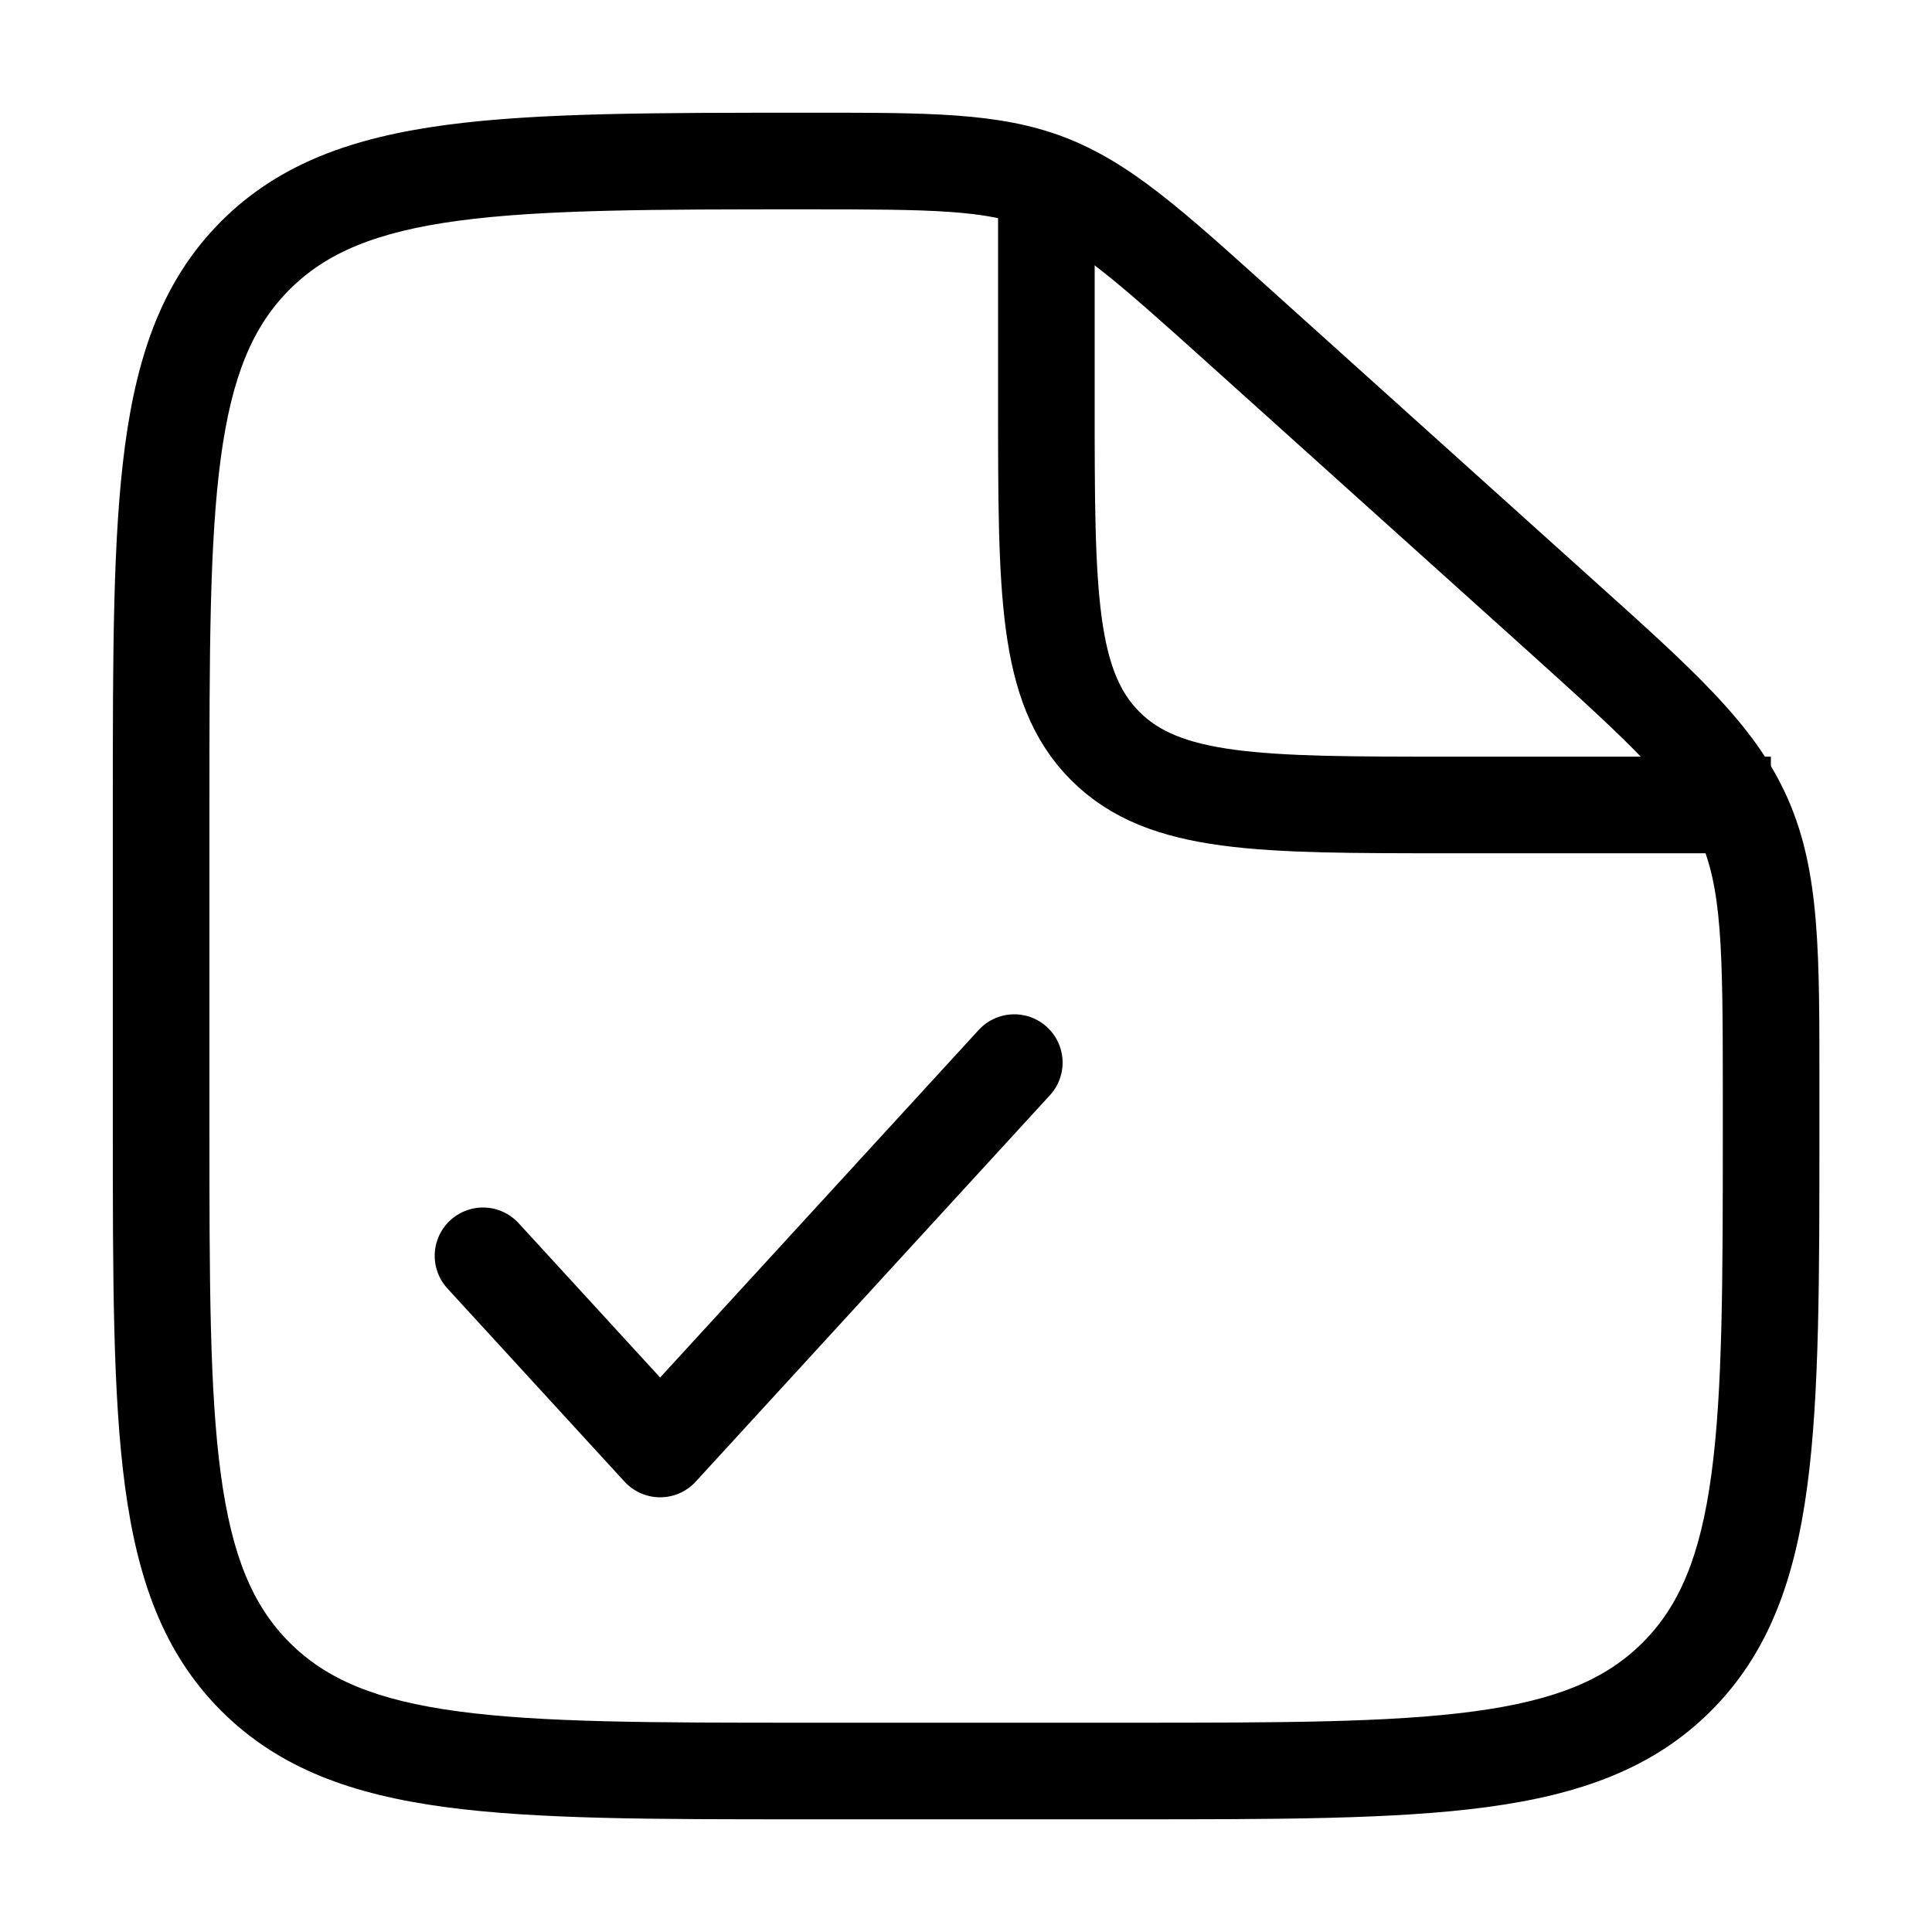
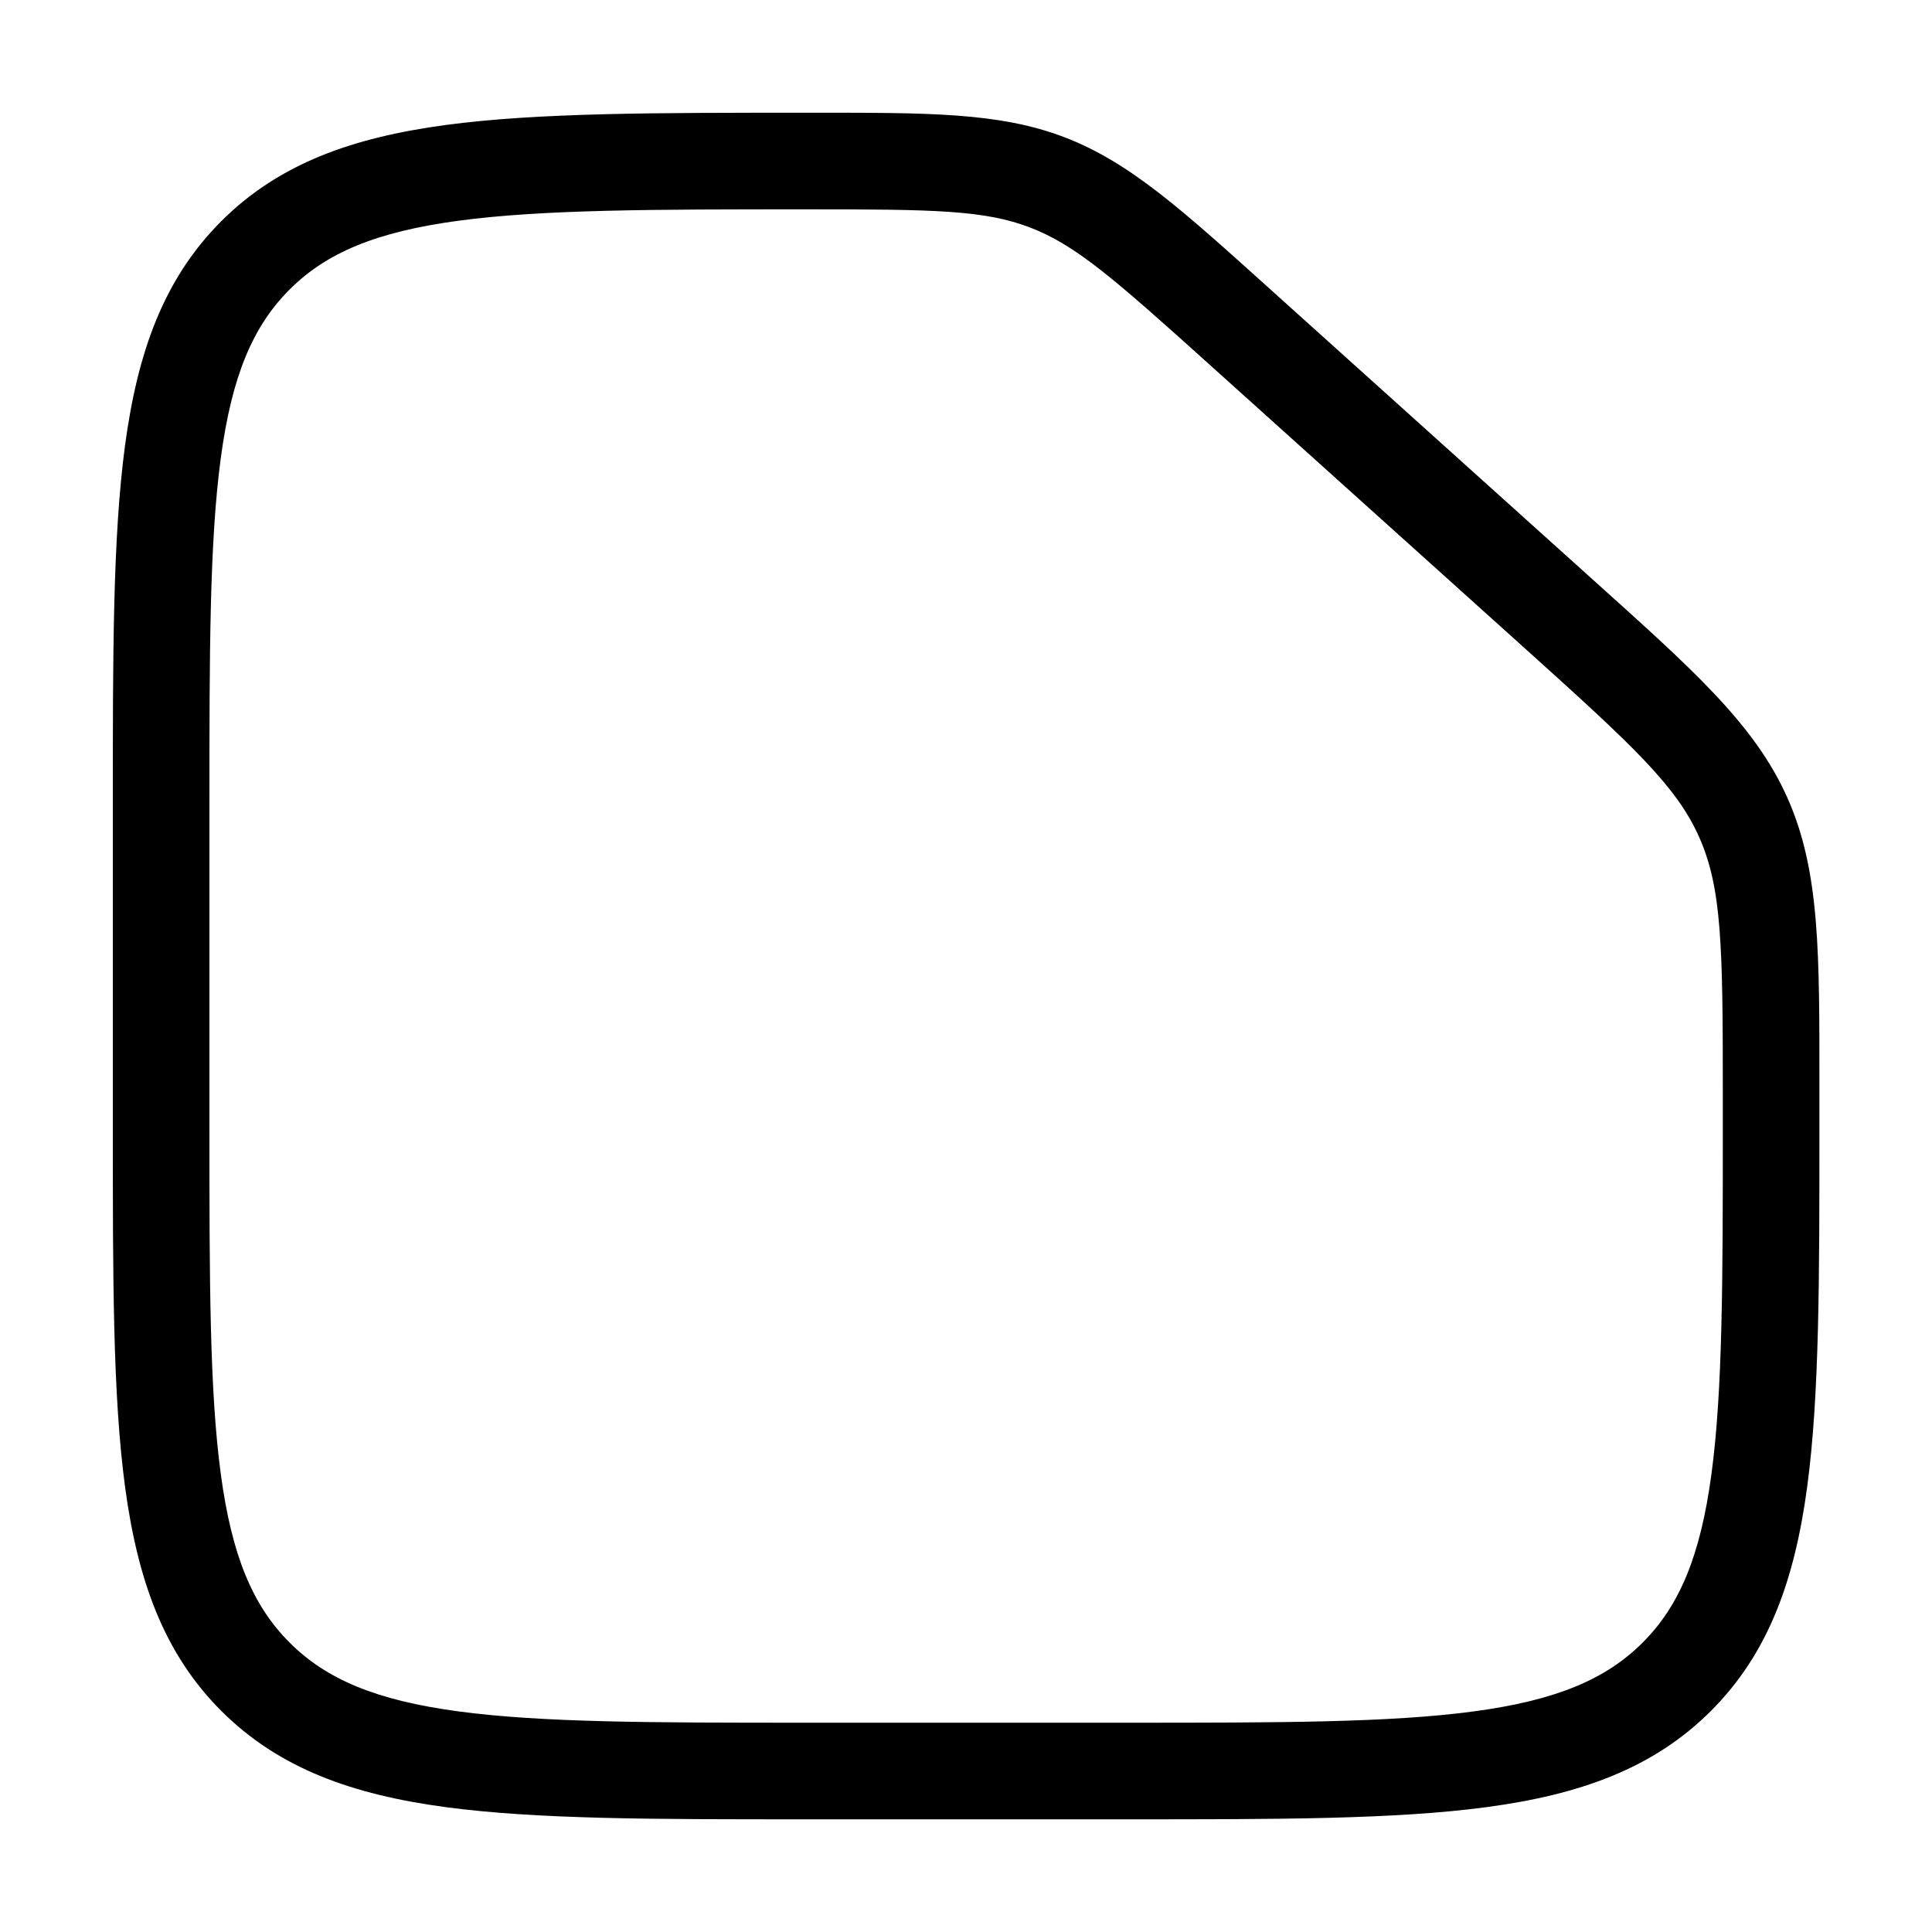
<svg xmlns="http://www.w3.org/2000/svg" width="40" height="40" viewBox="0 0 40 40" fill="none">
  <path d="M25.657 6.757L24.988 7.5L25.657 6.757ZM32.255 12.695L31.587 13.438L32.255 12.695ZM36.093 16.924L35.179 17.331V17.331L36.093 16.924ZM5.289 34.715L5.996 34.008H5.996L5.289 34.715ZM34.717 34.715L34.01 34.008L34.717 34.715ZM23.336 36.667V35.667H16.669V36.667V37.667H23.336V36.667ZM3.336 23.334H4.336V16.667H3.336H2.336V23.334H3.336ZM36.669 22.605H35.669V23.334H36.669H37.669V22.605H36.669ZM25.657 6.757L24.988 7.5L31.587 13.438L32.255 12.695L32.924 11.952L26.326 6.013L25.657 6.757ZM36.669 22.605H37.669C37.669 19.77 37.69 18.052 37.006 16.517L36.093 16.924L35.179 17.331C35.649 18.386 35.669 19.593 35.669 22.605H36.669ZM32.255 12.695L31.587 13.438C33.826 15.454 34.709 16.276 35.179 17.331L36.093 16.924L37.006 16.517C36.323 14.983 35.032 13.849 32.924 11.952L32.255 12.695ZM16.719 3.334V4.334C19.336 4.334 20.386 4.349 21.326 4.71L21.685 3.777L22.043 2.843C20.677 2.319 19.185 2.334 16.719 2.334V3.334ZM25.657 6.757L26.326 6.013C24.503 4.372 23.409 3.367 22.043 2.843L21.685 3.777L21.326 4.71C22.267 5.071 23.053 5.758 24.988 7.5L25.657 6.757ZM16.669 36.667V35.667C13.498 35.667 11.221 35.665 9.487 35.432C7.783 35.203 6.755 34.767 5.996 34.008L5.289 34.715L4.581 35.422C5.775 36.615 7.295 37.155 9.221 37.414C11.118 37.669 13.555 37.667 16.669 37.667V36.667ZM3.336 23.334H2.336C2.336 26.448 2.334 28.885 2.589 30.782C2.848 32.709 3.388 34.229 4.581 35.422L5.289 34.715L5.996 34.008C5.236 33.248 4.8 32.22 4.571 30.516C4.338 28.783 4.336 26.505 4.336 23.334H3.336ZM23.336 36.667V37.667C26.45 37.667 28.887 37.669 30.784 37.414C32.711 37.155 34.231 36.615 35.424 35.422L34.717 34.715L34.01 34.008C33.25 34.767 32.222 35.203 30.518 35.432C28.785 35.665 26.507 35.667 23.336 35.667V36.667ZM36.669 23.334H35.669C35.669 26.505 35.667 28.783 35.434 30.516C35.205 32.22 34.769 33.248 34.01 34.008L34.717 34.715L35.424 35.422C36.617 34.229 37.157 32.709 37.416 30.782C37.671 28.885 37.669 26.448 37.669 23.334H36.669ZM3.336 16.667H4.336C4.336 13.496 4.338 11.219 4.571 9.485C4.8 7.781 5.236 6.753 5.996 5.994L5.289 5.287L4.581 4.58C3.388 5.773 2.848 7.293 2.589 9.219C2.334 11.117 2.336 13.553 2.336 16.667H3.336ZM16.719 3.334V2.334C13.588 2.334 11.139 2.332 9.234 2.587C7.3 2.846 5.775 3.386 4.581 4.58L5.289 5.287L5.996 5.994C6.754 5.235 7.785 4.799 9.499 4.569C11.241 4.336 13.531 4.334 16.719 4.334V3.334Z" fill="currentColor" />
-   <path d="M21.664 4.166V8.333C21.664 12.261 21.664 14.225 22.884 15.446C24.105 16.666 26.069 16.666 29.997 16.666H36.664" stroke="currentColor" stroke-width="2" />
-   <path d="M10 26L13.667 30L21 22" stroke="currentColor" stroke-width="2" stroke-linecap="round" stroke-linejoin="round" />
</svg>